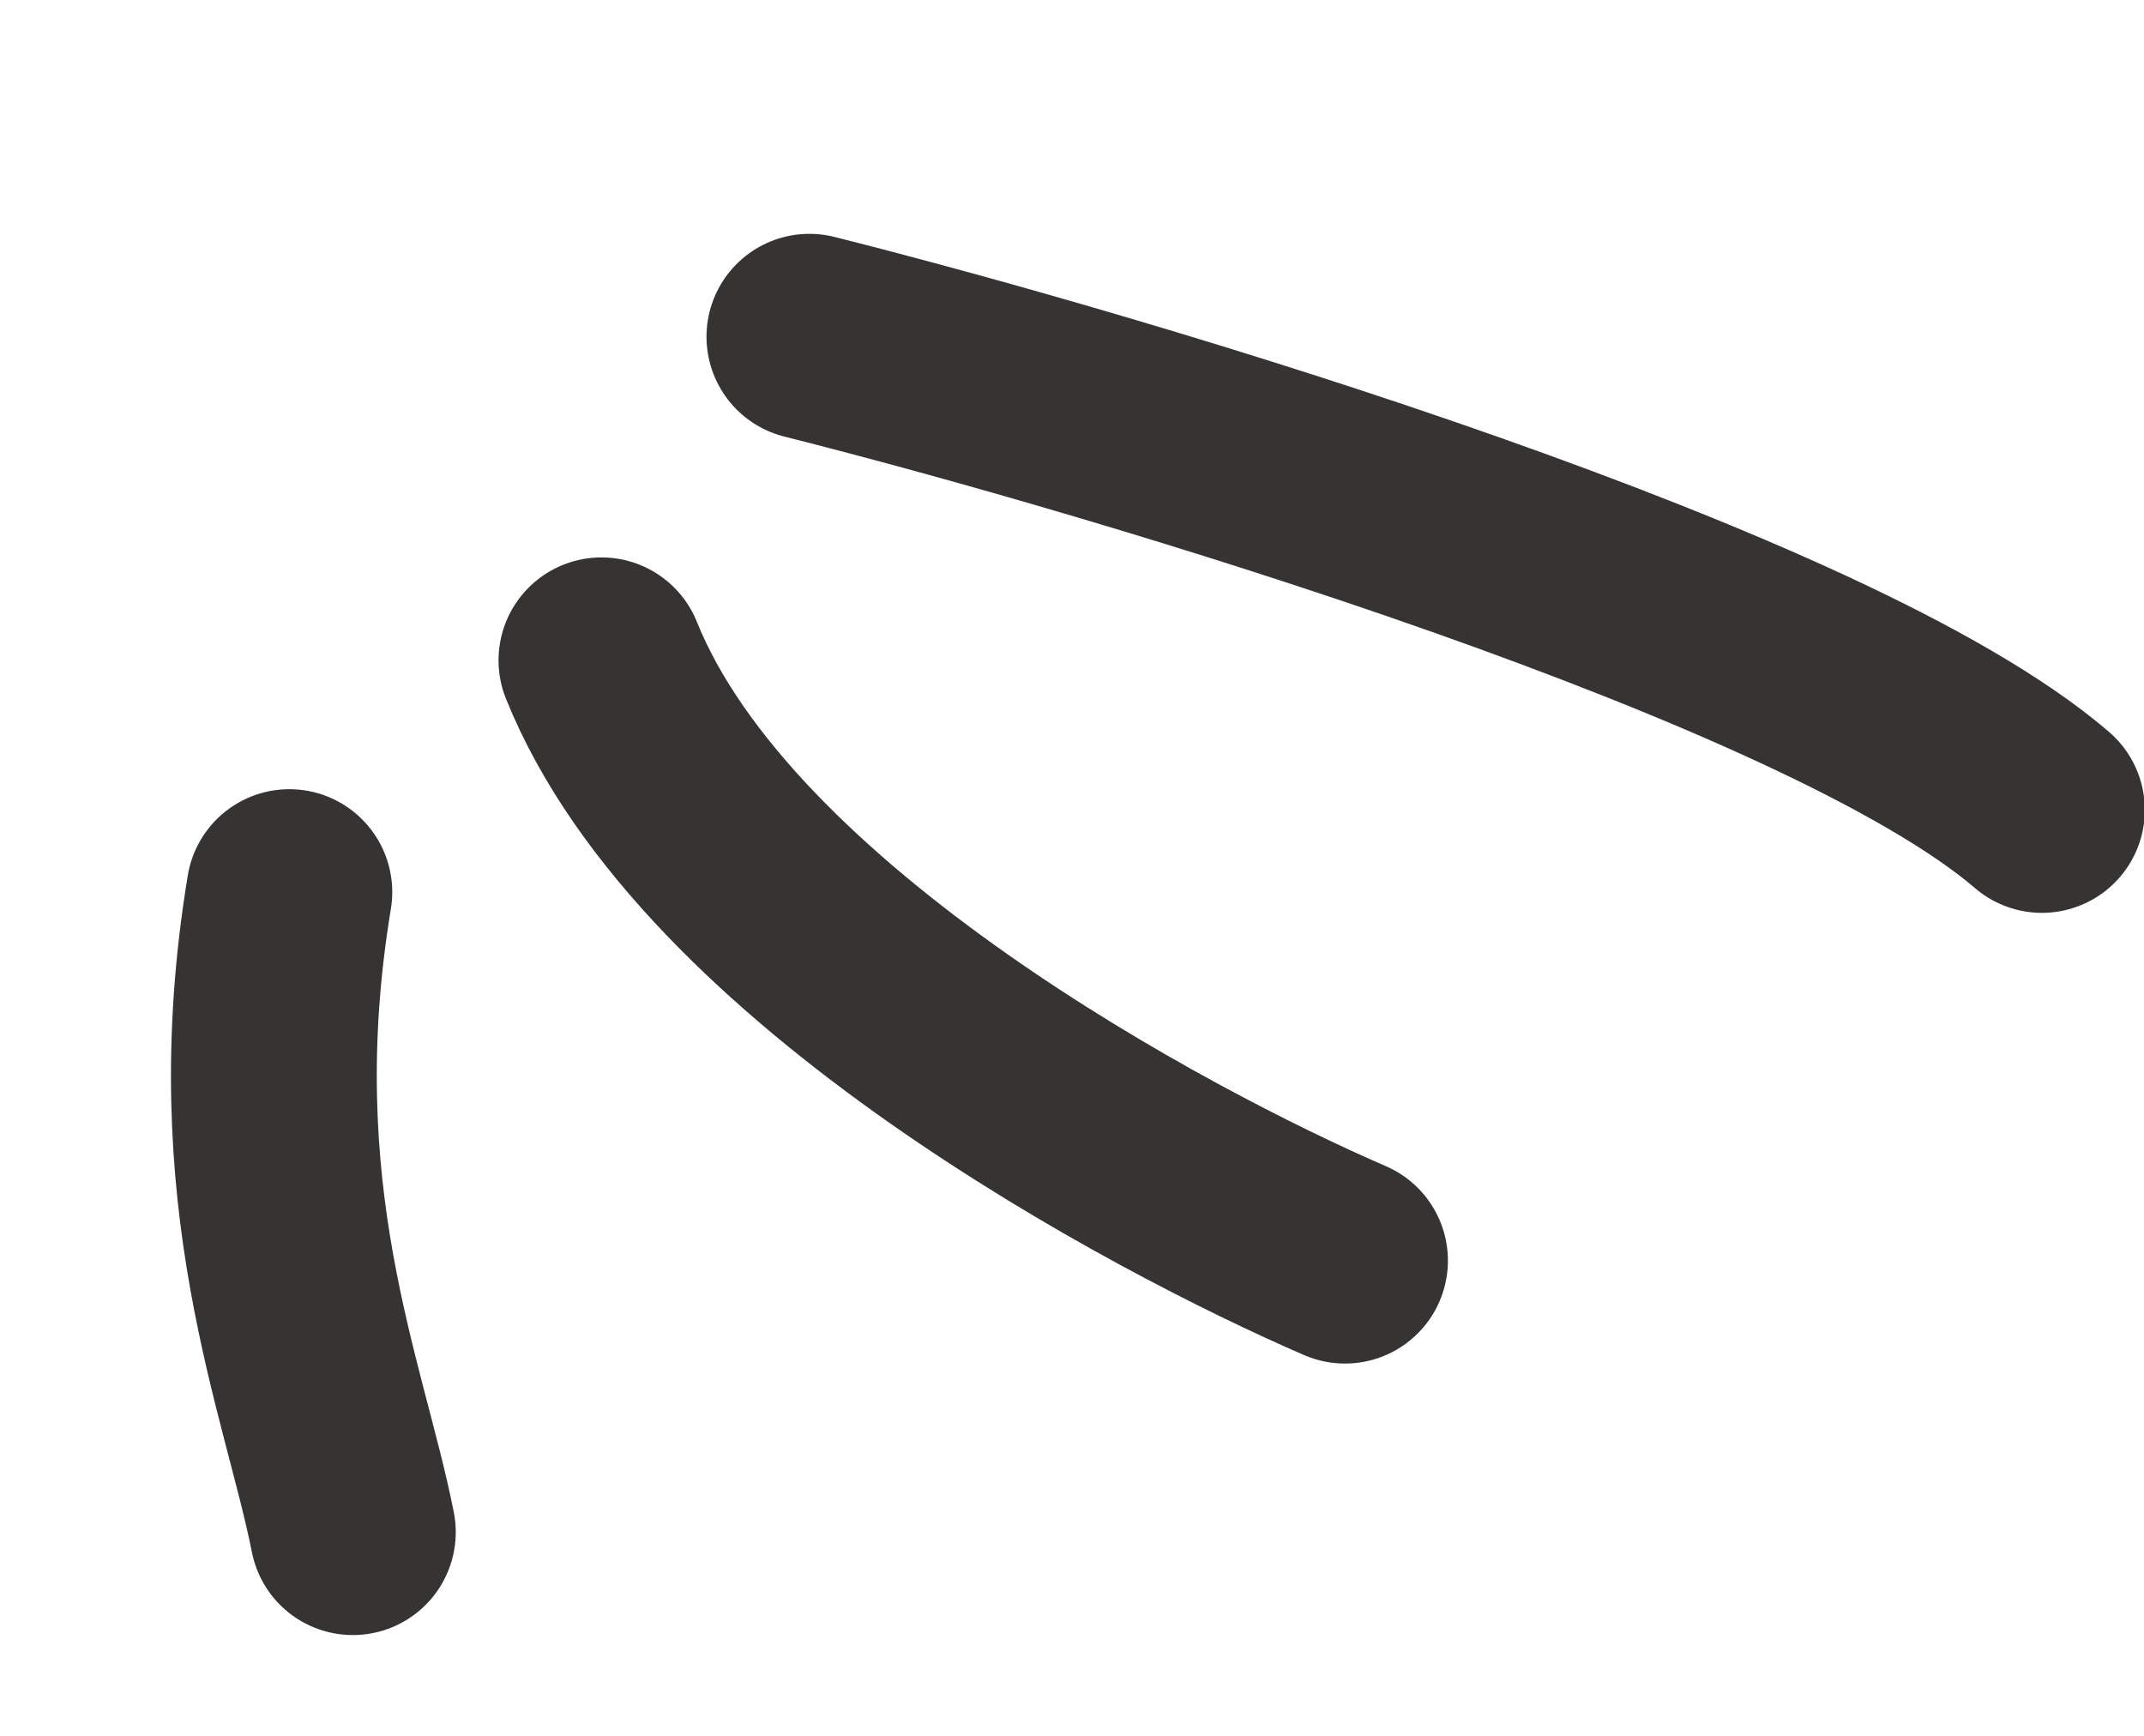
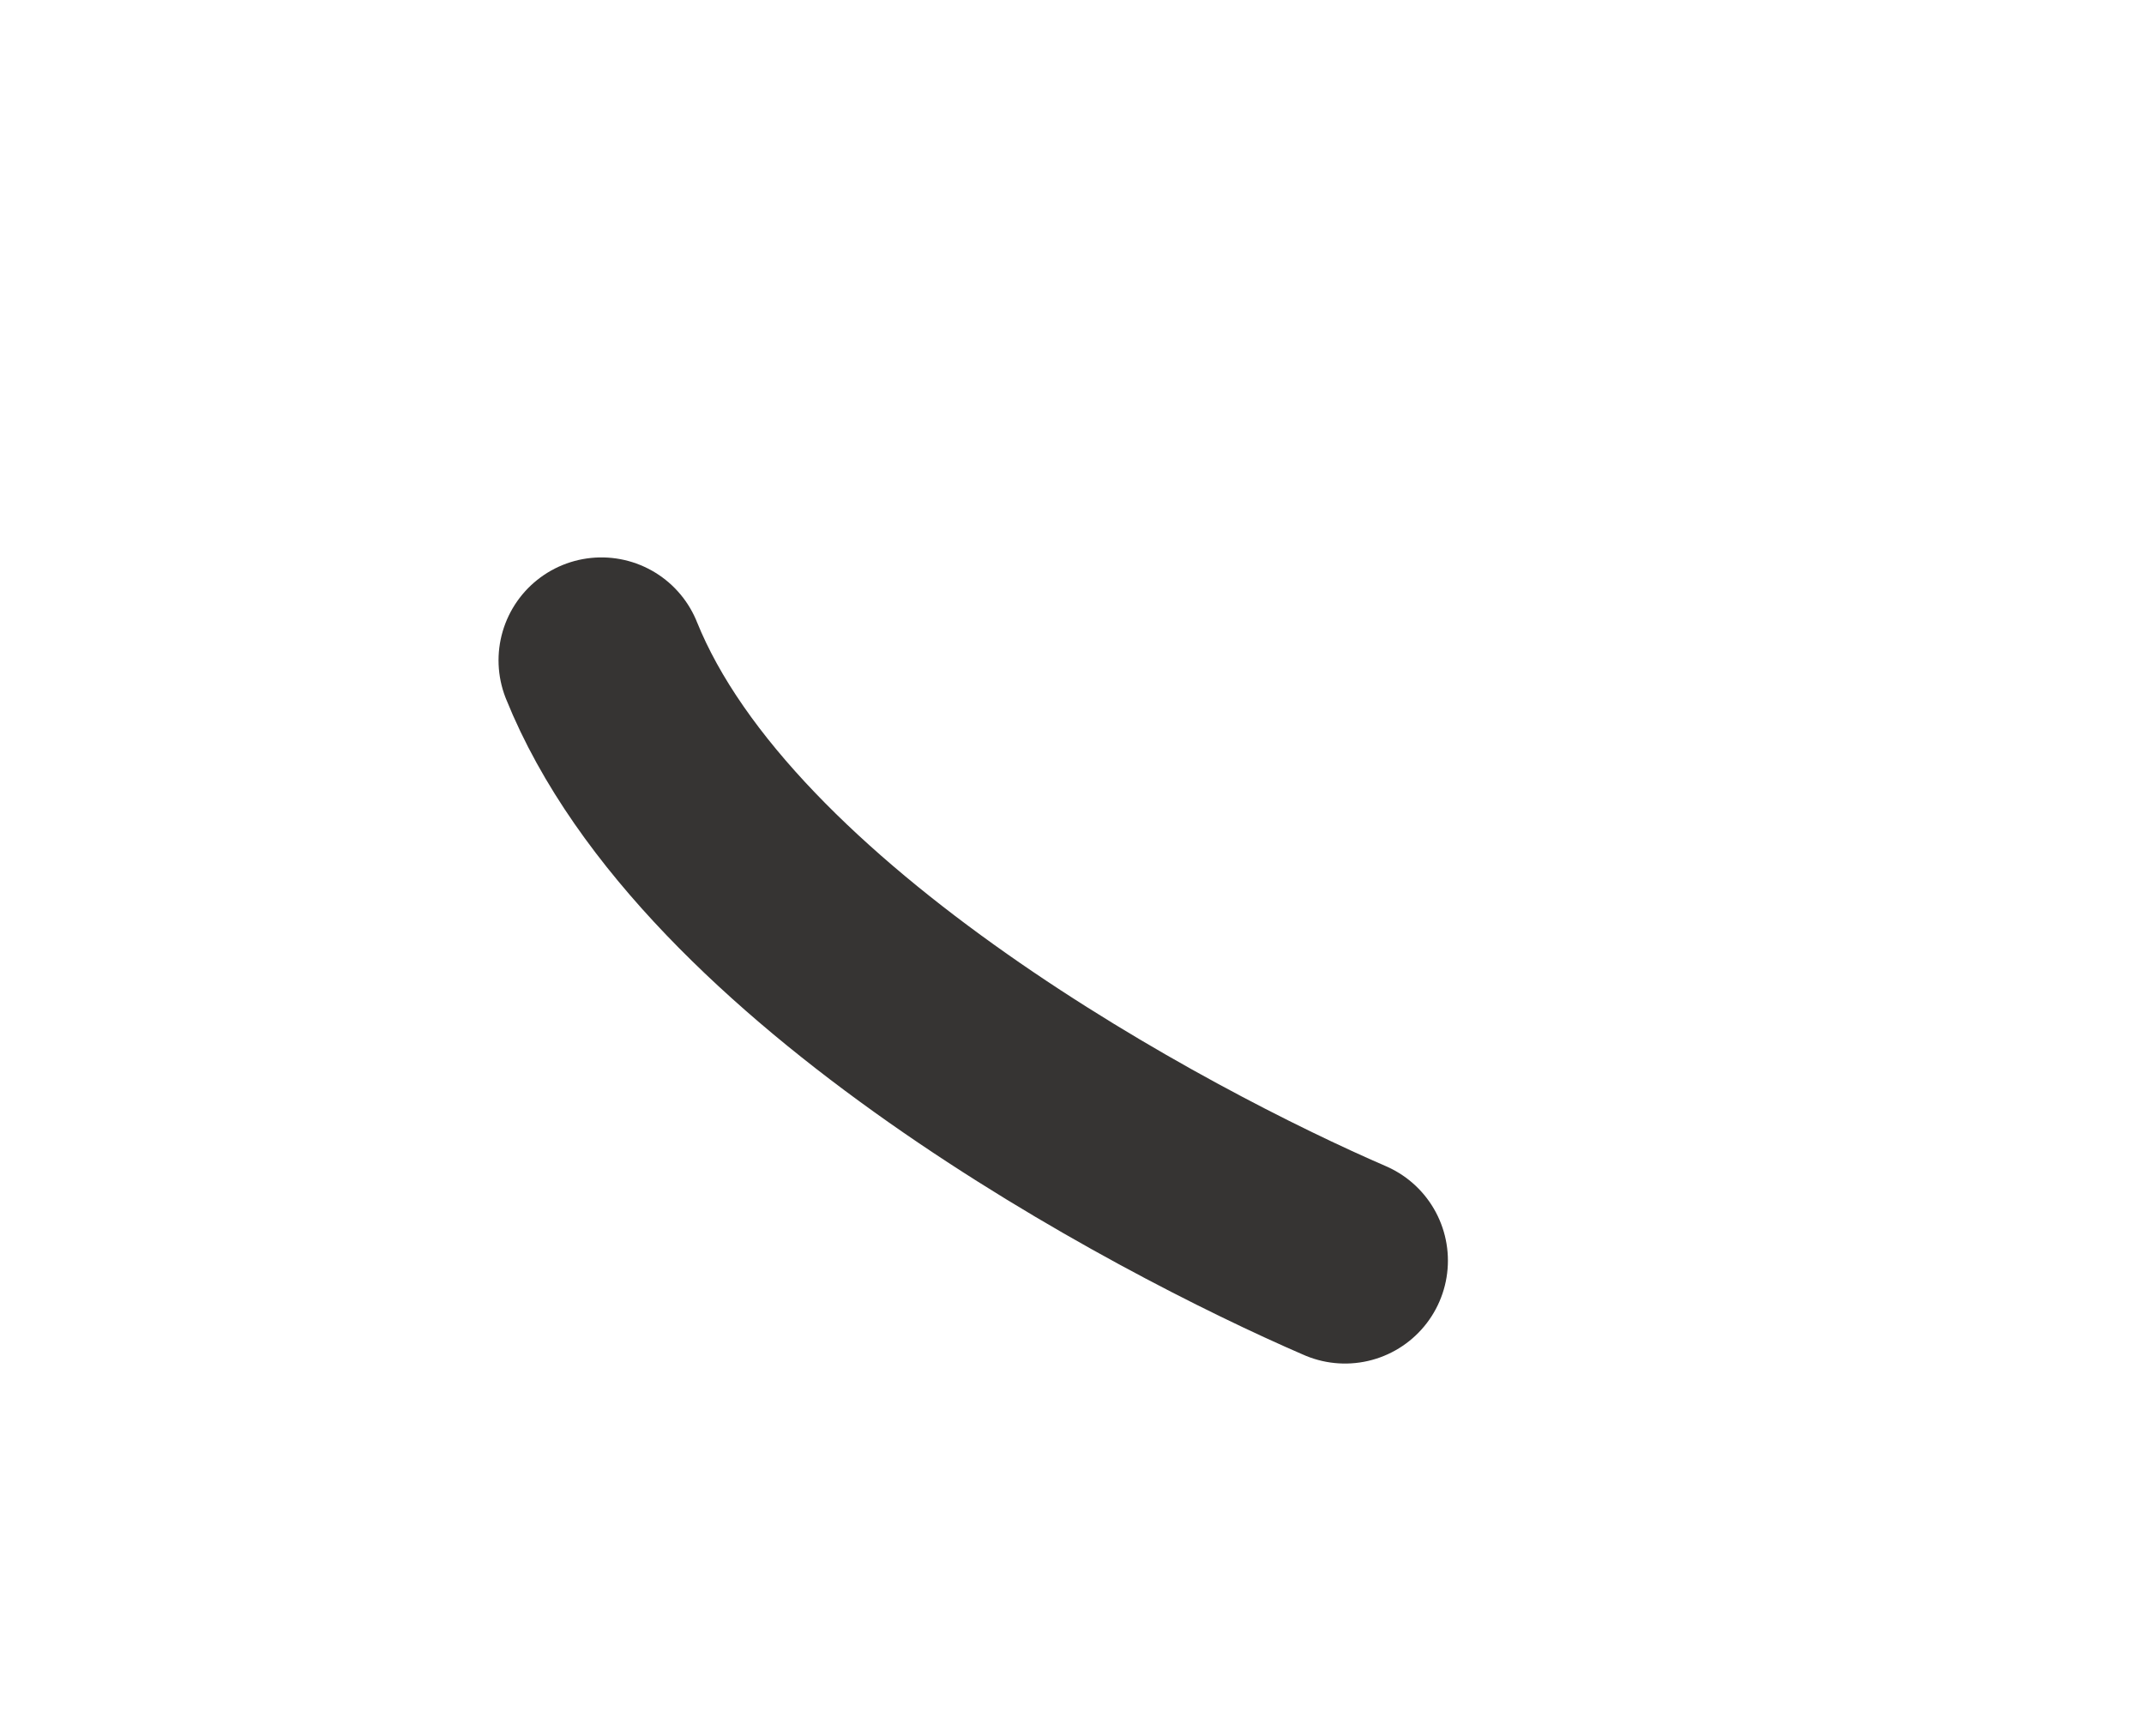
<svg xmlns="http://www.w3.org/2000/svg" width="21" height="17" viewBox="0 0 21 17" fill="none">
-   <path d="M3.456 15.005C3.176 13.587 2.344 11.697 2.834 8.737" stroke="#363433" stroke-width="2.016" stroke-linecap="round" />
  <path d="M13.174 12.346C11.383 11.572 7.02 9.269 5.891 6.467" stroke="#363433" stroke-width="2.016" stroke-linecap="round" />
-   <path d="M7.928 3.298C11.076 4.091 17.899 6.129 20 7.932" stroke="#363433" stroke-width="2.016" stroke-linecap="round" />
</svg>